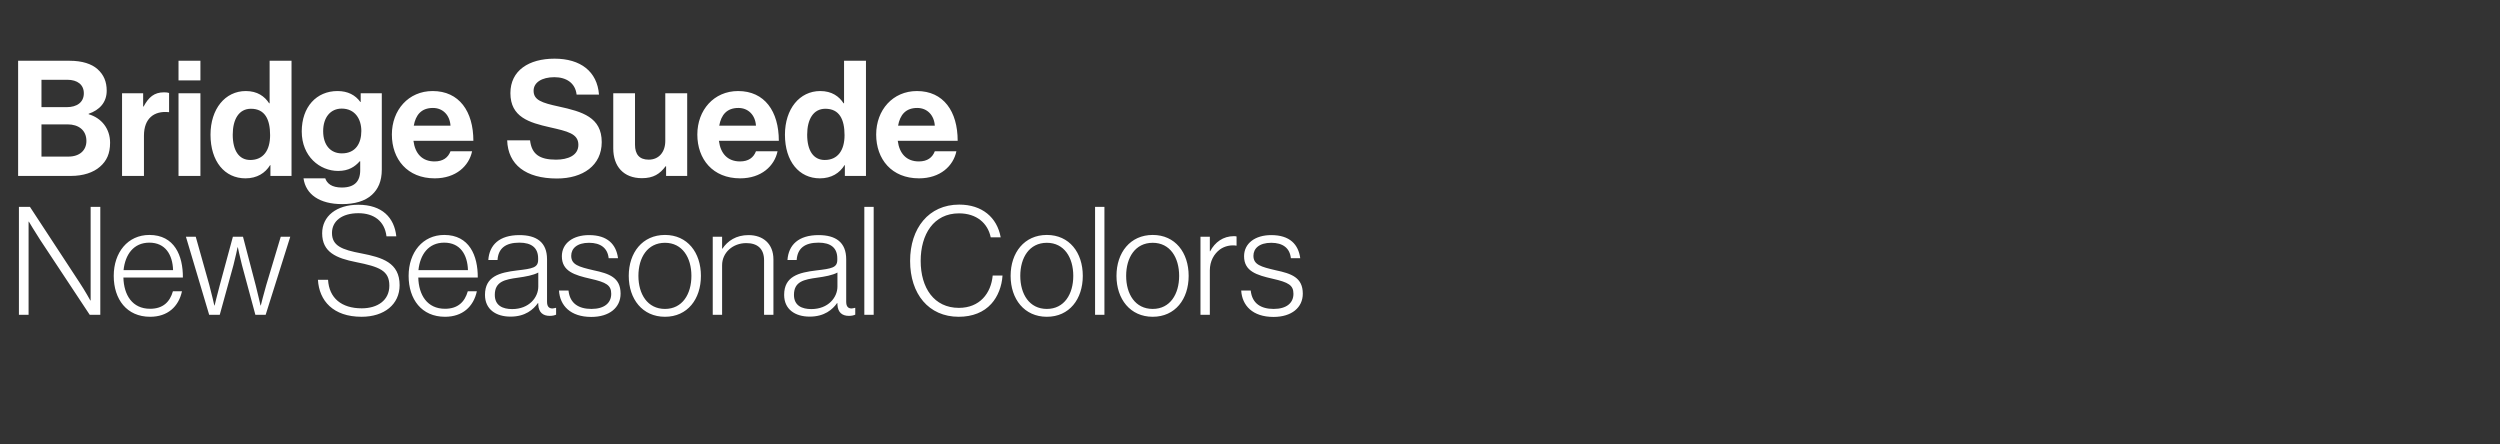
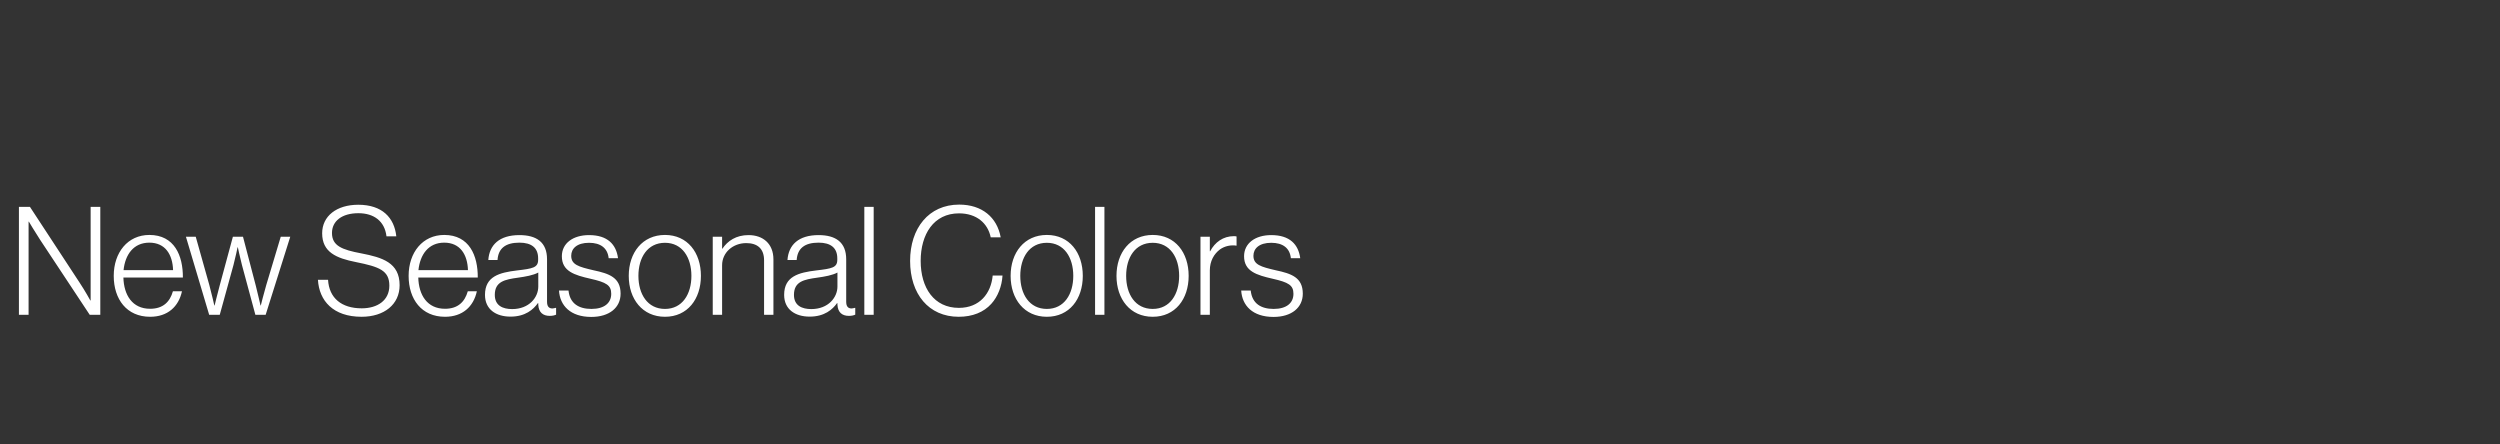
<svg xmlns="http://www.w3.org/2000/svg" fill="none" viewBox="0 0 540 96" height="96" width="540">
  <rect x="0" y="0" width="540" height="96" fill="#333333" stroke="none" />
  <path fill="white" d="M4.087 68V44.683H6.468L17.197 61.054C18.371 62.815 19.512 64.902 19.512 64.902H19.578V44.683H21.665V68H19.382L8.685 51.825C7.609 50.194 6.24 47.879 6.24 47.879H6.174V68H4.087ZM32.426 68.424C27.372 68.424 24.567 64.641 24.567 59.586C24.567 54.531 27.6 50.748 32.263 50.748C37.677 50.748 39.536 55.216 39.503 59.945H26.654C26.752 63.728 28.578 66.695 32.426 66.695C35.231 66.695 36.699 65.195 37.351 62.913H39.307C38.59 66.239 36.209 68.424 32.426 68.424ZM26.687 58.347H37.383C37.286 55.021 35.72 52.412 32.263 52.412C28.839 52.412 27.046 54.988 26.687 58.347ZM45.183 68L40.161 51.14H42.281L45.216 61.575C45.672 63.239 46.292 65.978 46.292 65.978H46.357C46.357 65.978 47.009 63.271 47.433 61.739L50.303 51.14H52.488L55.26 61.739C55.651 63.271 56.271 65.978 56.271 65.978H56.336C56.336 65.978 57.021 63.206 57.51 61.575L60.641 51.14H62.695L57.38 68H55.162L52.26 57.238C51.836 55.64 51.379 53.423 51.379 53.423H51.314C51.314 53.423 50.857 55.64 50.433 57.238L47.466 68H45.183ZM78.099 68.424C71.968 68.424 68.935 64.967 68.674 60.434H70.859C71.087 64.38 73.761 66.598 78.131 66.598C81.556 66.598 84.099 64.869 84.099 61.706C84.099 58.412 81.914 57.63 76.925 56.618C72.62 55.771 69.587 54.466 69.587 50.39C69.587 46.672 72.718 44.226 77.381 44.226C82.567 44.226 85.176 47.031 85.6 51.042H83.48C83.088 47.748 80.74 46.052 77.414 46.052C73.859 46.052 71.707 47.748 71.707 50.325C71.707 53.096 73.859 53.944 78.034 54.727C82.567 55.608 86.317 56.716 86.317 61.608C86.317 65.75 82.991 68.424 78.099 68.424ZM96.121 68.424C91.066 68.424 88.262 64.641 88.262 59.586C88.262 54.531 91.295 50.748 95.958 50.748C101.372 50.748 103.23 55.216 103.198 59.945H90.349C90.447 63.728 92.273 66.695 96.121 66.695C98.926 66.695 100.393 65.195 101.045 62.913H103.002C102.285 66.239 99.904 68.424 96.121 68.424ZM90.381 58.347H101.078C100.98 55.021 99.415 52.412 95.958 52.412C92.534 52.412 90.74 54.988 90.381 58.347ZM110.268 68.391C107.138 68.391 104.757 66.826 104.757 63.695C104.757 59.684 107.888 58.869 111.703 58.412C115.03 58.021 116.236 57.825 116.236 56.129V55.803C116.236 53.52 114.801 52.412 112.193 52.412C109.192 52.412 107.627 53.651 107.464 56.162H105.475C105.703 52.901 107.855 50.781 112.193 50.781C115.878 50.781 118.16 52.314 118.16 55.999V65.163C118.16 66.174 118.552 66.598 119.269 66.63C119.498 66.63 119.726 66.565 120.019 66.5H120.117V67.967C119.824 68.098 119.4 68.228 118.747 68.228C117.28 68.228 116.367 67.478 116.269 65.848V65.489H116.171C115.225 66.826 113.497 68.391 110.268 68.391ZM110.627 66.761C114.312 66.761 116.269 64.217 116.269 61.902V58.869C115.193 59.456 113.53 59.749 111.899 59.977C109.062 60.369 106.877 60.793 106.877 63.695C106.877 66.043 108.638 66.761 110.627 66.761ZM127.72 68.457C123.22 68.457 120.937 66.011 120.741 62.749H122.796C123.089 65.587 125.046 66.728 127.753 66.728C130.557 66.728 132.025 65.424 132.025 63.467C132.025 61.608 130.981 60.989 127.525 60.206C124.1 59.423 121.361 58.608 121.361 55.347C121.361 52.542 123.774 50.781 127.231 50.781C131.242 50.781 133.101 52.803 133.493 55.771H131.471C131.242 53.586 129.742 52.444 127.231 52.444C124.622 52.444 123.383 53.684 123.383 55.249C123.383 57.173 124.981 57.63 128.209 58.38C131.601 59.097 134.047 59.945 134.047 63.434C134.047 66.435 131.634 68.457 127.72 68.457ZM143.637 66.728C147.387 66.728 149.344 63.532 149.344 59.586C149.344 55.64 147.387 52.444 143.637 52.444C139.854 52.444 137.897 55.64 137.897 59.586C137.897 63.532 139.854 66.728 143.637 66.728ZM143.637 68.424C138.777 68.424 135.81 64.608 135.81 59.586C135.81 54.564 138.777 50.748 143.637 50.748C148.496 50.748 151.398 54.564 151.398 59.586C151.398 64.608 148.496 68.424 143.637 68.424ZM153.952 68V51.14H155.973V53.716H156.039C157.18 52.02 159.006 50.781 161.68 50.781C164.811 50.781 167.061 52.64 167.061 56.032V68H165.039V56.227C165.039 53.684 163.572 52.51 161.191 52.51C158.321 52.51 155.973 54.531 155.973 57.303V68H153.952ZM174.887 68.391C171.756 68.391 169.375 66.826 169.375 63.695C169.375 59.684 172.506 58.869 176.322 58.412C179.648 58.021 180.855 57.825 180.855 56.129V55.803C180.855 53.52 179.42 52.412 176.811 52.412C173.81 52.412 172.245 53.651 172.082 56.162H170.093C170.321 52.901 172.473 50.781 176.811 50.781C180.496 50.781 182.779 52.314 182.779 55.999V65.163C182.779 66.174 183.17 66.598 183.888 66.63C184.116 66.63 184.344 66.565 184.638 66.5H184.735V67.967C184.442 68.098 184.018 68.228 183.366 68.228C181.898 68.228 180.985 67.478 180.887 65.848V65.489H180.789C179.844 66.826 178.115 68.391 174.887 68.391ZM175.245 66.761C178.931 66.761 180.887 64.217 180.887 61.902V58.869C179.811 59.456 178.148 59.749 176.517 59.977C173.68 60.369 171.495 60.793 171.495 63.695C171.495 66.043 173.256 66.761 175.245 66.761ZM186.693 68V44.683H188.715V68H186.693ZM207.084 68.424C200.594 68.424 196.583 63.5 196.583 56.358C196.583 49.313 200.594 44.194 207.182 44.194C212.106 44.194 215.367 46.933 216.15 51.27H213.997C213.378 48.237 210.965 46.085 207.149 46.085C201.67 46.085 198.866 50.618 198.866 56.358C198.866 62.195 201.768 66.5 207.116 66.5C211.617 66.5 214.063 63.369 214.421 59.521H216.541C216.411 61.804 215.53 64.087 214.128 65.619C212.497 67.446 210.051 68.424 207.084 68.424ZM226.121 66.728C229.871 66.728 231.828 63.532 231.828 59.586C231.828 55.64 229.871 52.444 226.121 52.444C222.338 52.444 220.381 55.64 220.381 59.586C220.381 63.532 222.338 66.728 226.121 66.728ZM226.121 68.424C221.262 68.424 218.294 64.608 218.294 59.586C218.294 54.564 221.262 50.748 226.121 50.748C230.98 50.748 233.883 54.564 233.883 59.586C233.883 64.608 230.98 68.424 226.121 68.424ZM236.534 68V44.683H238.556V68H236.534ZM248.988 66.728C252.738 66.728 254.695 63.532 254.695 59.586C254.695 55.64 252.738 52.444 248.988 52.444C245.205 52.444 243.248 55.64 243.248 59.586C243.248 63.532 245.205 66.728 248.988 66.728ZM248.988 68.424C244.128 68.424 241.161 64.608 241.161 59.586C241.161 54.564 244.128 50.748 248.988 50.748C253.847 50.748 256.749 54.564 256.749 59.586C256.749 64.608 253.847 68.424 248.988 68.424ZM259.302 68V51.14H261.324V54.27H261.39C262.433 52.314 264.194 51.009 266.542 51.009C266.803 51.009 266.966 51.042 267.097 51.075V53.064C265.89 52.868 264.553 53.129 263.509 53.879C262.205 54.858 261.324 56.423 261.324 58.412V68H259.302ZM275.078 68.457C270.577 68.457 268.295 66.011 268.099 62.749H270.154C270.447 65.587 272.404 66.728 275.111 66.728C277.915 66.728 279.383 65.424 279.383 63.467C279.383 61.608 278.339 60.989 274.882 60.206C271.458 59.423 268.719 58.608 268.719 55.347C268.719 52.542 271.132 50.781 274.589 50.781C278.6 50.781 280.459 52.803 280.85 55.771H278.828C278.6 53.586 277.1 52.444 274.589 52.444C271.98 52.444 270.741 53.684 270.741 55.249C270.741 57.173 272.339 57.63 275.567 58.38C278.959 59.097 281.405 59.945 281.405 63.434C281.405 66.435 278.991 68.457 275.078 68.457Z" />
-   <path fill="white" d="M3.913 38V13.125H15.047C17.726 13.125 19.778 13.786 21.065 14.934C22.422 16.151 23.048 17.647 23.048 19.596C23.048 22.135 21.483 23.771 19.152 24.571V24.675C21.9 25.475 23.779 27.771 23.779 30.833C23.779 33.164 23.048 34.764 21.587 36.017C20.161 37.269 17.969 38 15.325 38H3.913ZM8.958 26.867V33.825H14.768C17.204 33.825 18.665 32.468 18.665 30.45C18.665 28.085 16.925 26.867 14.629 26.867H8.958ZM8.958 23.144H14.42C16.612 23.144 18.108 22.101 18.108 20.152C18.108 18.308 16.751 17.23 14.525 17.23H8.958V23.144ZM30.92 20.152V23.005H31.024C32.103 20.987 33.32 19.944 35.408 19.944C35.93 19.944 36.243 19.978 36.521 20.083V24.223H36.417C33.32 23.91 31.094 25.545 31.094 29.302V38H26.362V20.152H30.92ZM38.559 38V20.152H43.291V38H38.559ZM38.559 17.369V13.125H43.291V17.369H38.559ZM53.02 38.522C48.532 38.522 45.47 34.869 45.47 29.094C45.47 23.527 48.636 19.665 53.089 19.665C55.594 19.665 57.16 20.813 58.134 22.309H58.238V13.125H62.97V38H58.412V35.669H58.343C57.299 37.374 55.525 38.522 53.02 38.522ZM54.063 34.556C56.881 34.556 58.343 32.468 58.343 29.198C58.343 25.788 57.229 23.492 54.203 23.492C51.593 23.492 50.271 25.788 50.271 29.094C50.271 32.538 51.628 34.556 54.063 34.556ZM73.908 44.088C69.038 44.088 66.046 42.001 65.558 38.522H70.255C70.638 39.635 71.647 40.505 73.839 40.505C76.518 40.505 77.805 39.218 77.805 36.782V34.834H77.701C76.657 36.017 75.3 36.922 73.038 36.922C69.072 36.922 65.176 33.79 65.176 28.398C65.176 23.075 68.376 19.665 72.899 19.665C75.126 19.665 76.761 20.535 77.84 22.031H77.909V20.152H82.467V36.643C82.467 39.148 81.667 40.853 80.345 42.071C78.849 43.462 76.552 44.088 73.908 44.088ZM73.839 33.129C76.831 33.129 78.048 30.938 78.048 28.293C78.048 25.684 76.657 23.457 73.804 23.457C71.403 23.457 69.803 25.336 69.803 28.328C69.803 31.355 71.403 33.129 73.839 33.129ZM93.898 38.522C87.984 38.522 84.644 34.382 84.644 29.059C84.644 23.771 88.227 19.665 93.446 19.665C99.186 19.665 102.248 24.049 102.248 30.416H89.306C89.654 33.164 91.184 34.869 93.863 34.869C95.707 34.869 96.786 34.034 97.308 32.677H101.97C101.308 35.843 98.49 38.522 93.898 38.522ZM93.515 23.318C91.01 23.318 89.793 24.814 89.375 27.145H97.308C97.168 24.884 95.672 23.318 93.515 23.318ZM120.301 38.557C113.552 38.557 109.725 35.565 109.551 30.311H114.491C114.839 33.303 116.544 34.486 120.093 34.486C122.667 34.486 124.928 33.582 124.928 31.285C124.928 28.85 122.563 28.363 118.77 27.493C114.317 26.484 110.247 25.301 110.247 20.117C110.247 15.212 114.248 12.672 119.779 12.672C125.381 12.672 128.999 15.421 129.382 20.431H124.546C124.267 17.926 122.319 16.673 119.745 16.673C117.031 16.673 115.257 17.821 115.257 19.596C115.257 21.613 116.996 22.205 120.684 23.005C125.798 24.119 129.973 25.336 129.973 30.694C129.973 35.739 125.903 38.557 120.301 38.557ZM148.433 38H143.876V35.913H143.771C142.554 37.548 141.162 38.487 138.657 38.487C134.691 38.487 132.464 35.947 132.464 32.051V20.152H137.161V31.251C137.161 33.338 138.1 34.486 140.118 34.486C142.345 34.486 143.702 32.816 143.702 30.45V20.152H148.433V38ZM159.878 38.522C153.964 38.522 150.624 34.382 150.624 29.059C150.624 23.771 154.207 19.665 159.426 19.665C165.166 19.665 168.228 24.049 168.228 30.416H155.286C155.634 33.164 157.165 34.869 159.843 34.869C161.687 34.869 162.766 34.034 163.288 32.677H167.95C167.289 35.843 164.471 38.522 159.878 38.522ZM159.496 23.318C156.991 23.318 155.773 24.814 155.355 27.145H163.288C163.149 24.884 161.653 23.318 159.496 23.318ZM177.098 38.522C172.61 38.522 169.548 34.869 169.548 29.094C169.548 23.527 172.714 19.665 177.167 19.665C179.672 19.665 181.238 20.813 182.212 22.309H182.316V13.125H187.048V38H182.49V35.669H182.421C181.377 37.374 179.603 38.522 177.098 38.522ZM178.142 34.556C180.96 34.556 182.421 32.468 182.421 29.198C182.421 25.788 181.308 23.492 178.281 23.492C175.671 23.492 174.349 25.788 174.349 29.094C174.349 32.538 175.706 34.556 178.142 34.556ZM198.508 38.522C192.594 38.522 189.254 34.382 189.254 29.059C189.254 23.771 192.837 19.665 198.056 19.665C203.797 19.665 206.858 24.049 206.858 30.416H193.916C194.264 33.164 195.795 34.869 198.474 34.869C200.317 34.869 201.396 34.034 201.918 32.677H206.58C205.919 35.843 203.101 38.522 198.508 38.522ZM198.126 23.318C195.621 23.318 194.403 24.814 193.986 27.145H201.918C201.779 24.884 200.283 23.318 198.126 23.318Z" />
</svg>